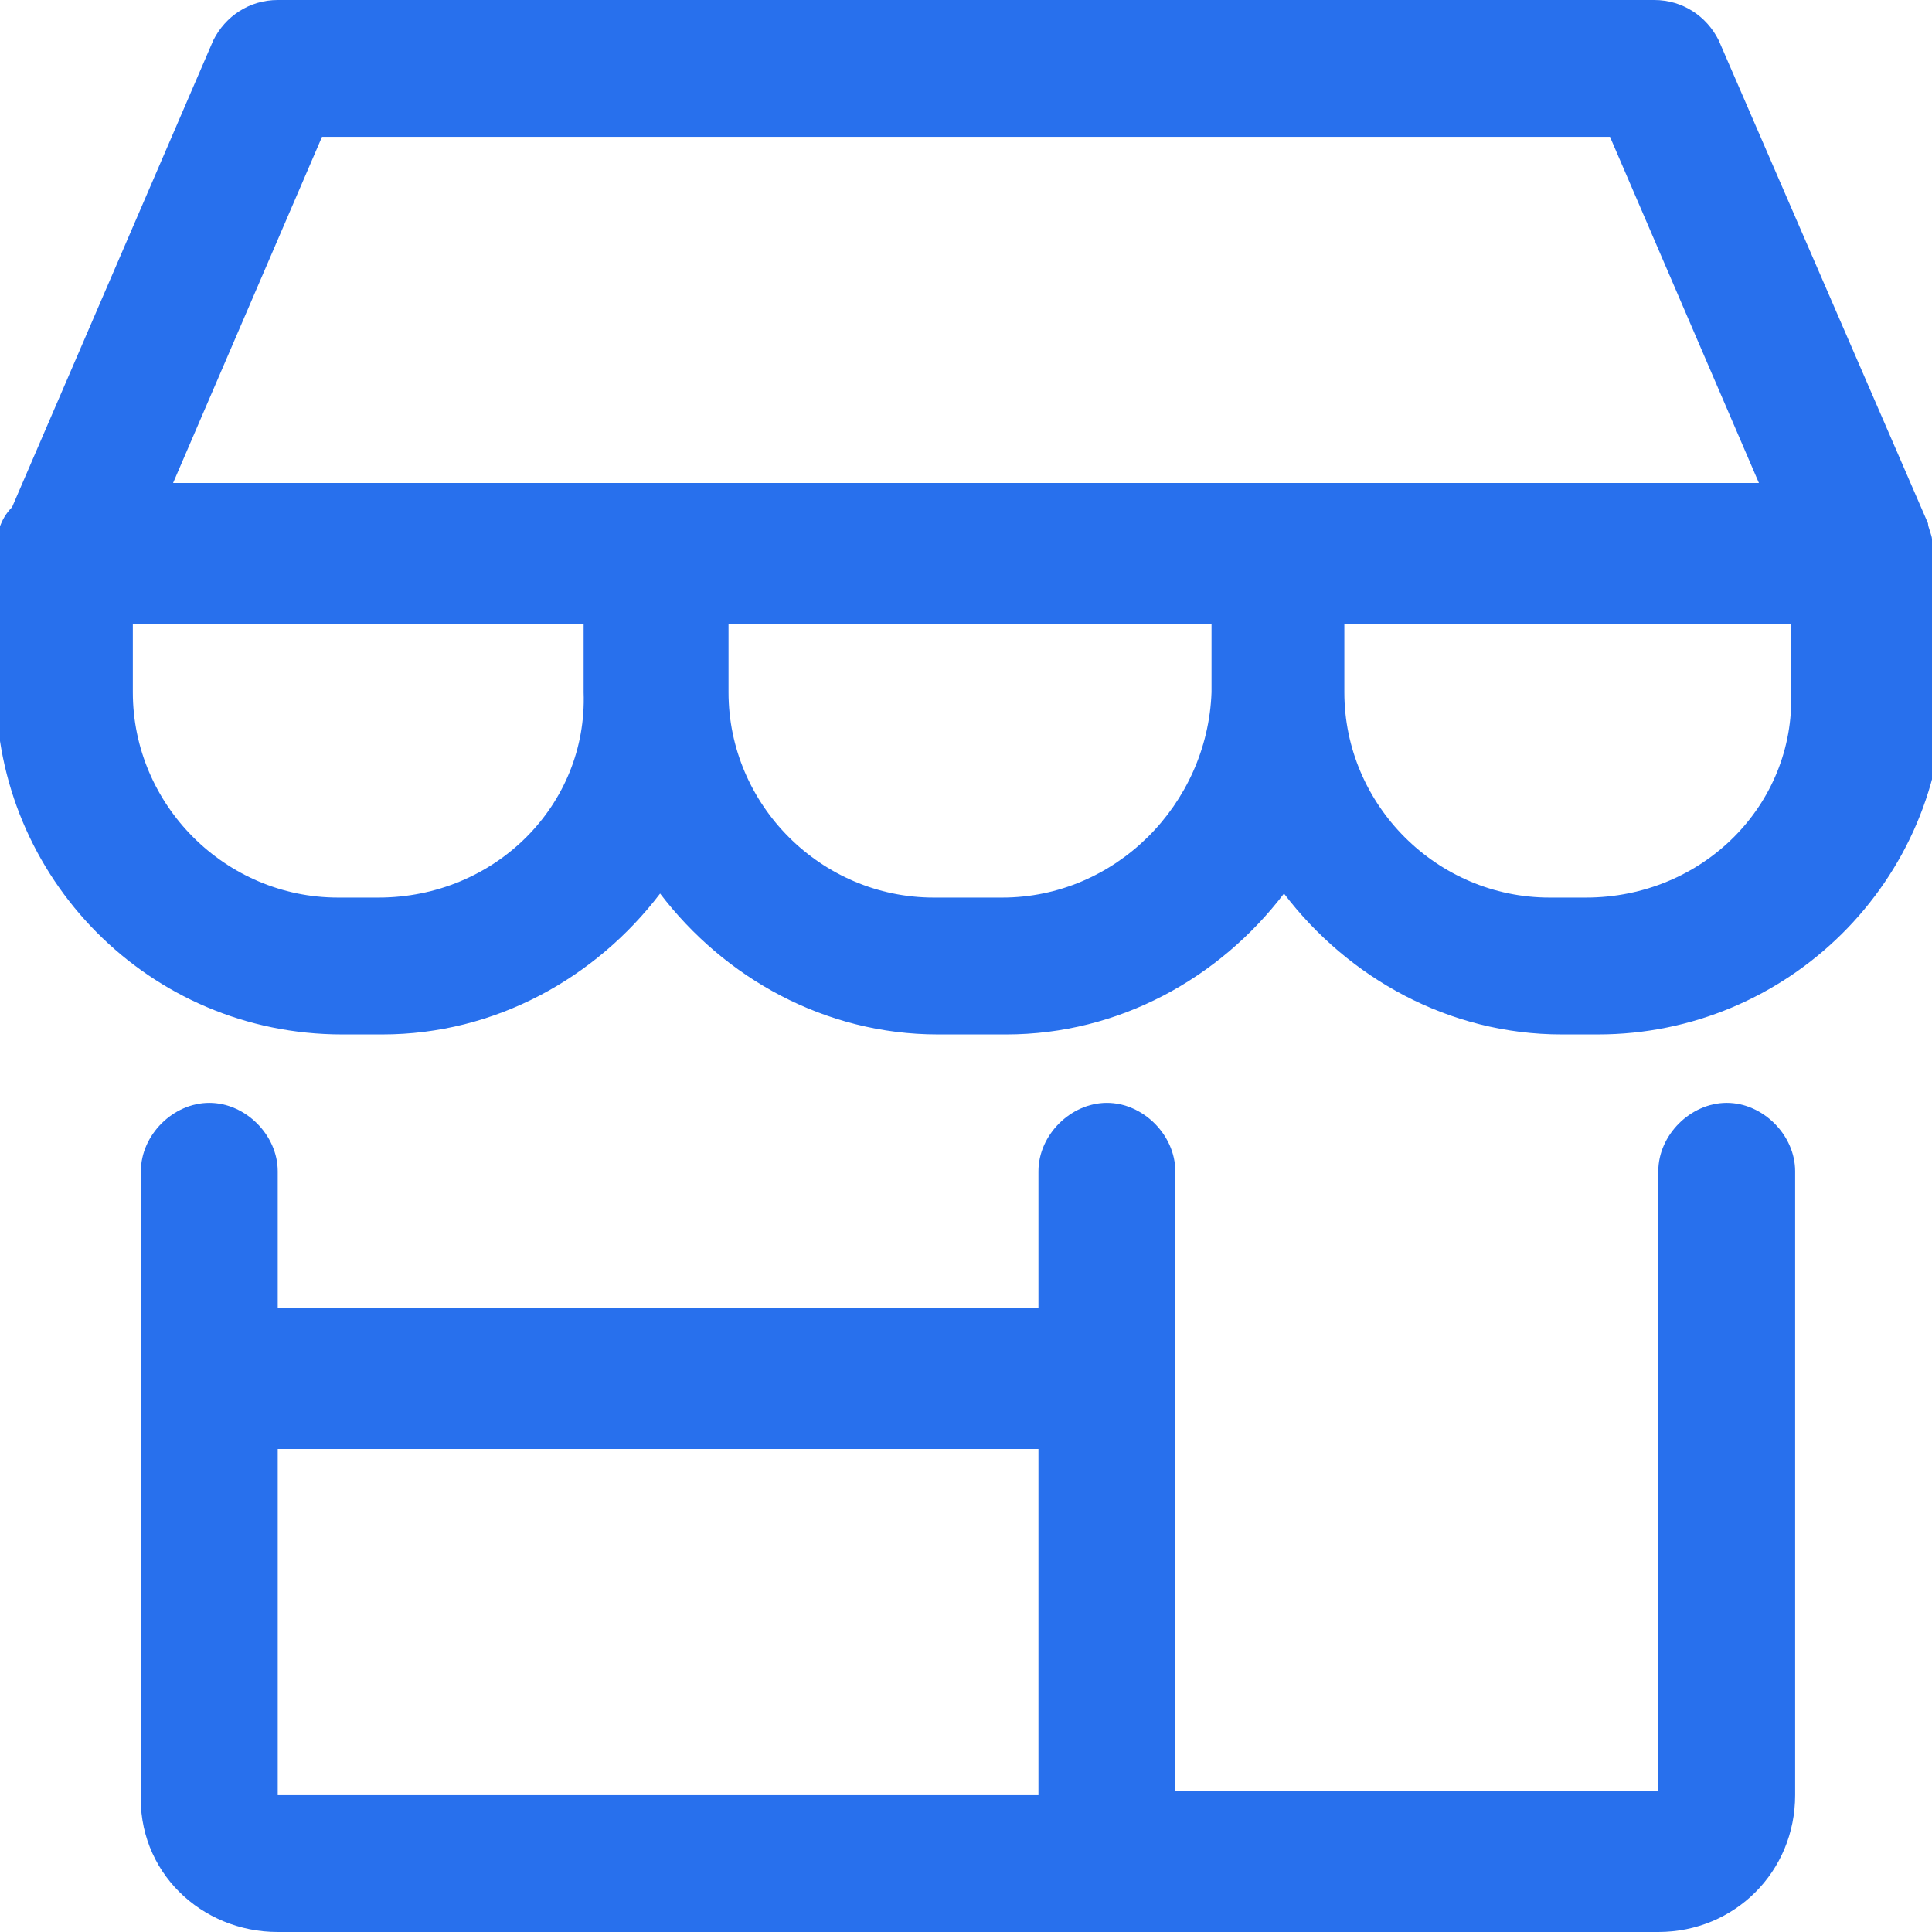
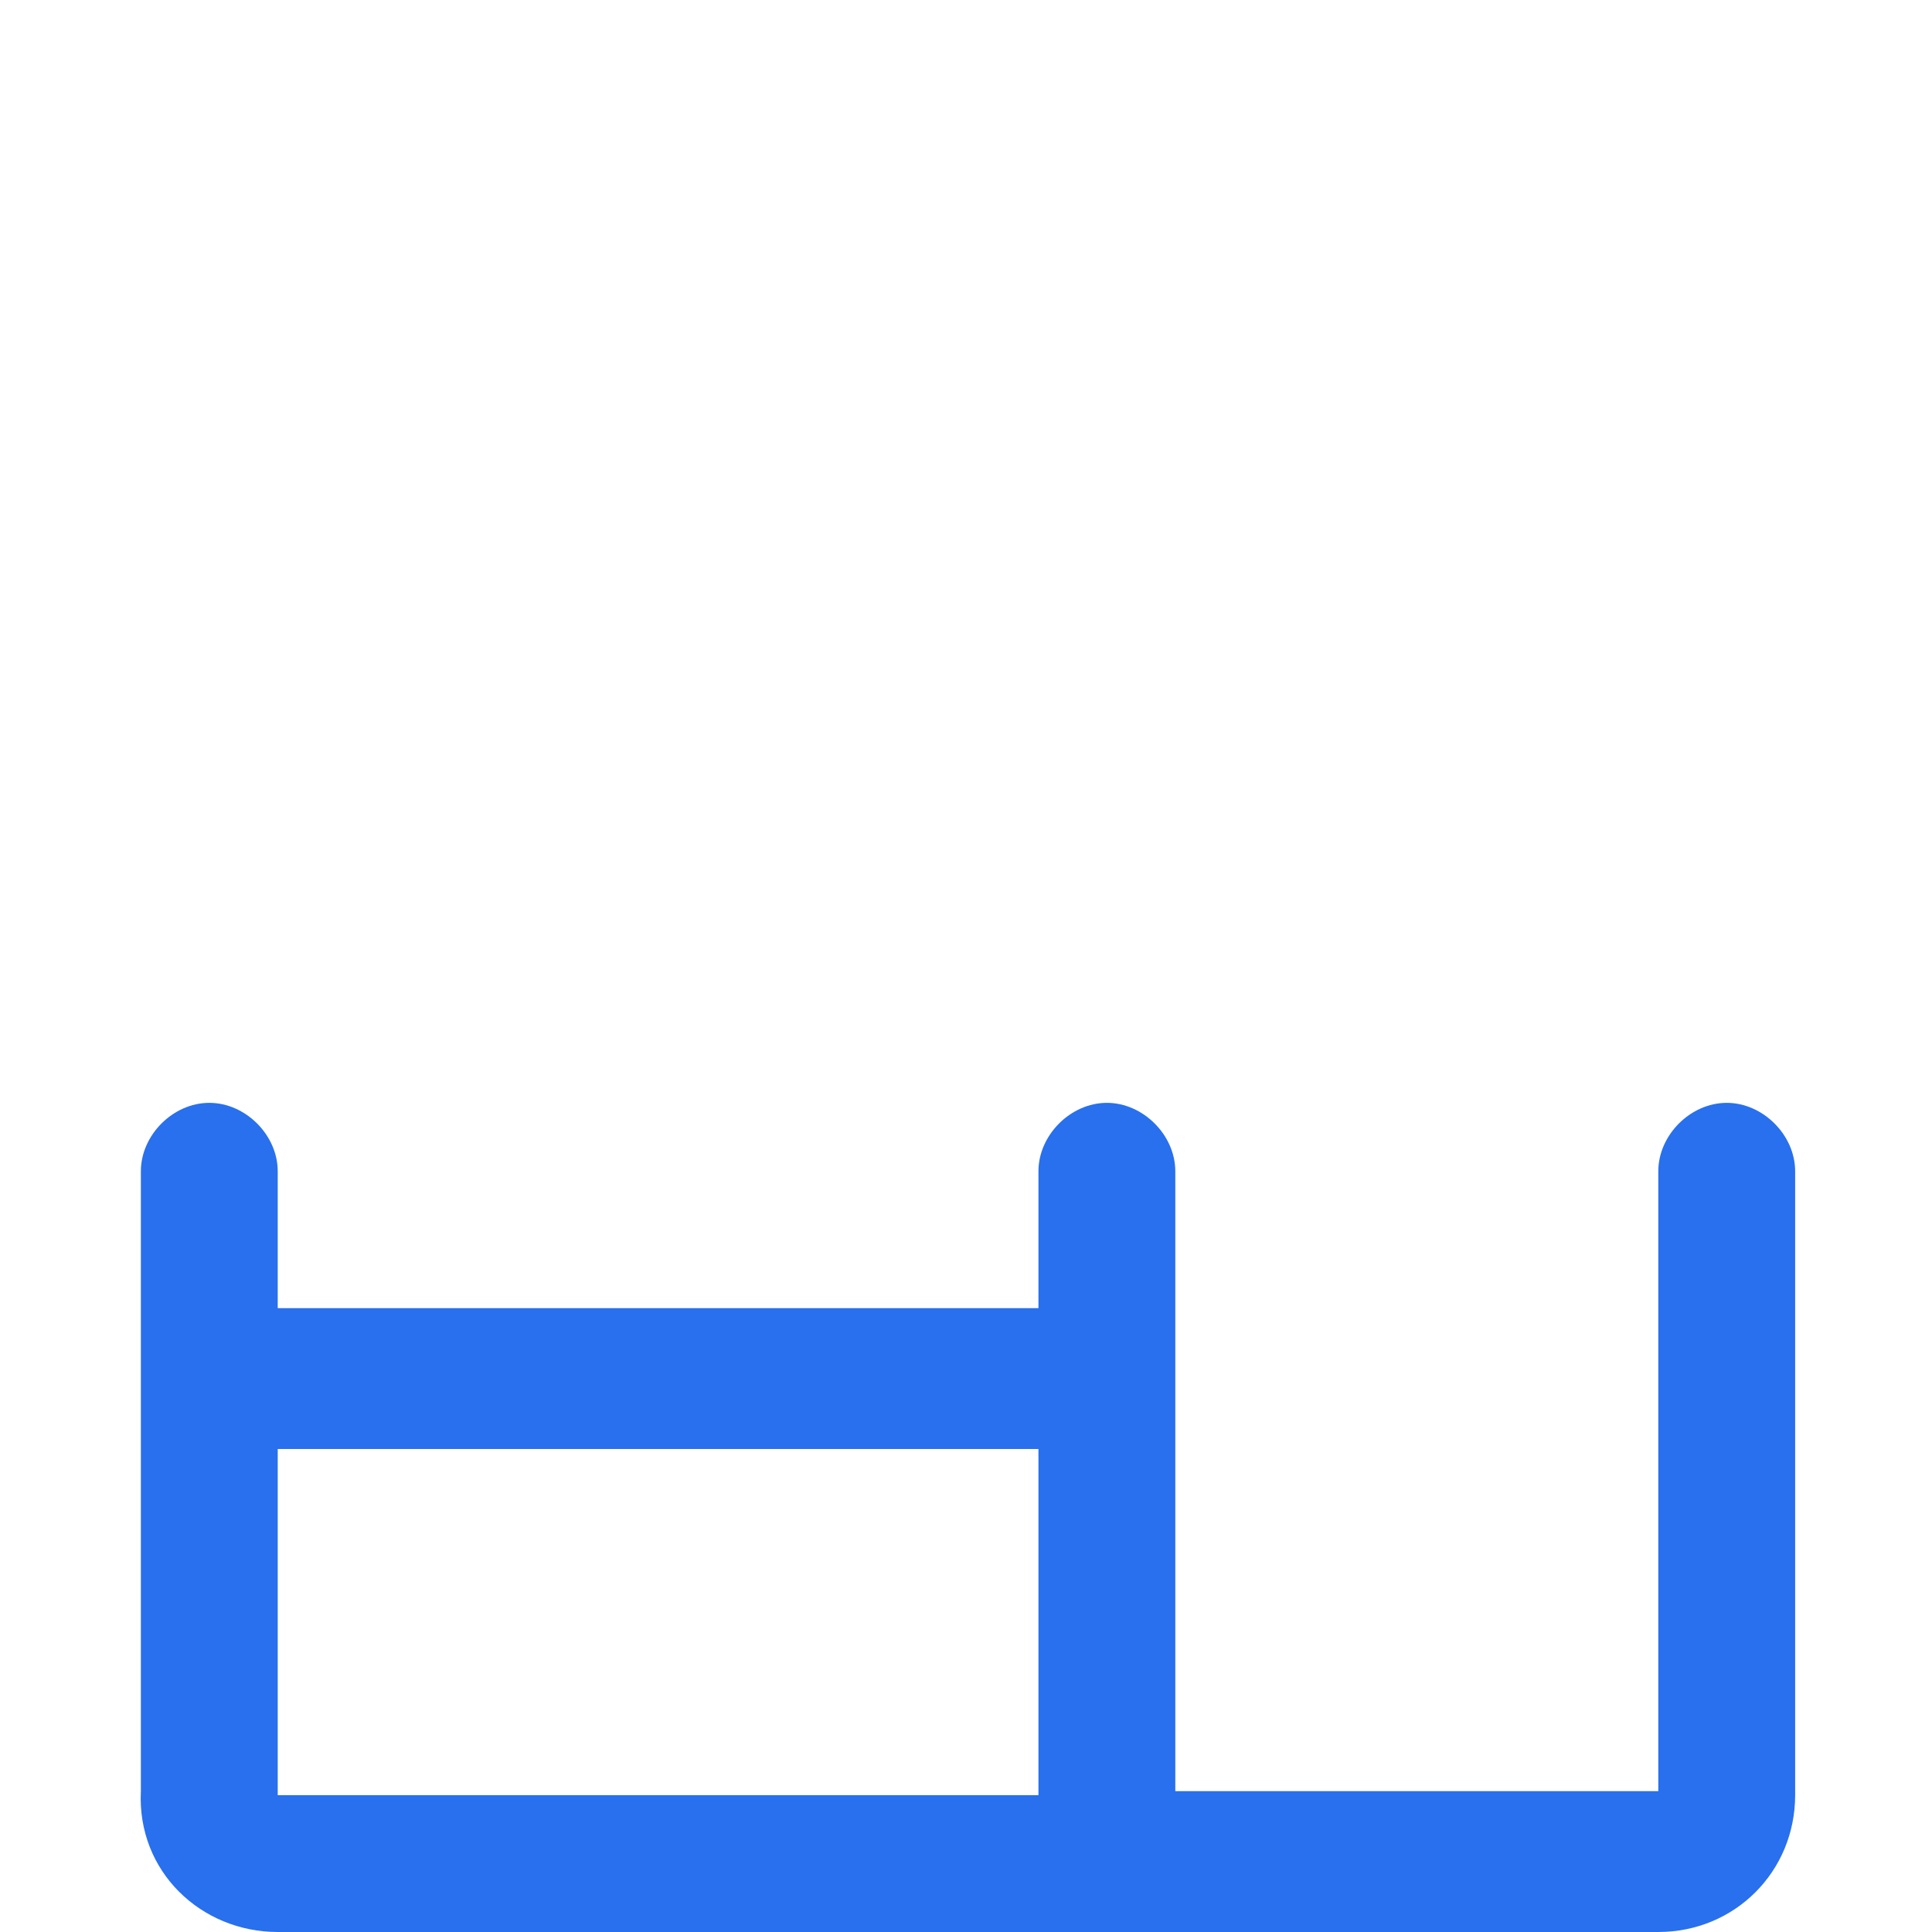
<svg xmlns="http://www.w3.org/2000/svg" version="1.1" id="Layer_1" x="0px" y="0px" viewBox="0 0 48 48" style="enable-background:new 0 0 48 48;" xml:space="preserve">
  <style type="text/css">
	.st0{fill:#2870ED;}
</style>
  <g>
    <path class="st0" d="M42.9,27.4c-0.9,0-1.7,0.8-1.7,1.7l0,15.4l-12,0V29.1c0-0.9-0.8-1.7-1.7-1.7s-1.7,0.8-1.7,1.7v3.4H6.9v-3.4   c0-0.9-0.8-1.7-1.7-1.7s-1.7,0.8-1.7,1.7v15.4C3.4,46.5,5,48,6.9,48h34.3c1.9,0,3.4-1.5,3.4-3.4V29.1   C44.6,28.2,43.8,27.4,42.9,27.4z M6.9,36h18.9v8.6l-18.9,0V36z" />
-     <path class="st0" d="M48,13.5c0,0,0-0.1,0-0.1c0-0.1-0.1-0.3-0.1-0.4c0,0,0,0,0,0L42.7,1c-0.3-0.6-0.9-1-1.6-1H6.9   C6.2,0,5.6,0.4,5.3,1L0.3,12.6c-0.3,0.3-0.4,0.7-0.4,1.1v3.4c0,4.7,3.8,8.6,8.6,8.6h1c2.8,0,5.3-1.4,6.9-3.5   c1.6,2.1,4.1,3.5,6.9,3.5h1.7c2.8,0,5.3-1.4,6.9-3.5c1.6,2.1,4.1,3.5,6.9,3.5h0.9c4.7,0,8.6-3.8,8.6-8.6v-3.4   C48,13.7,48,13.6,48,13.5z M8,3.4h32l3.7,8.6H4.3L8,3.4z M9.4,22.3h-1c-2.8,0-5.1-2.3-5.1-5.1v-1.7h11.2v1.7   C14.6,20,12.3,22.3,9.4,22.3z M24.9,22.3h-1.7c-2.8,0-5.1-2.3-5.1-5.1v-1.7h12v1.7C30,20,27.7,22.3,24.9,22.3z M39.4,22.3h-0.9   c-2.8,0-5.1-2.3-5.1-5.1v-1.7h11.1v1.7C44.6,20,42.3,22.3,39.4,22.3z" />
  </g>
</svg>